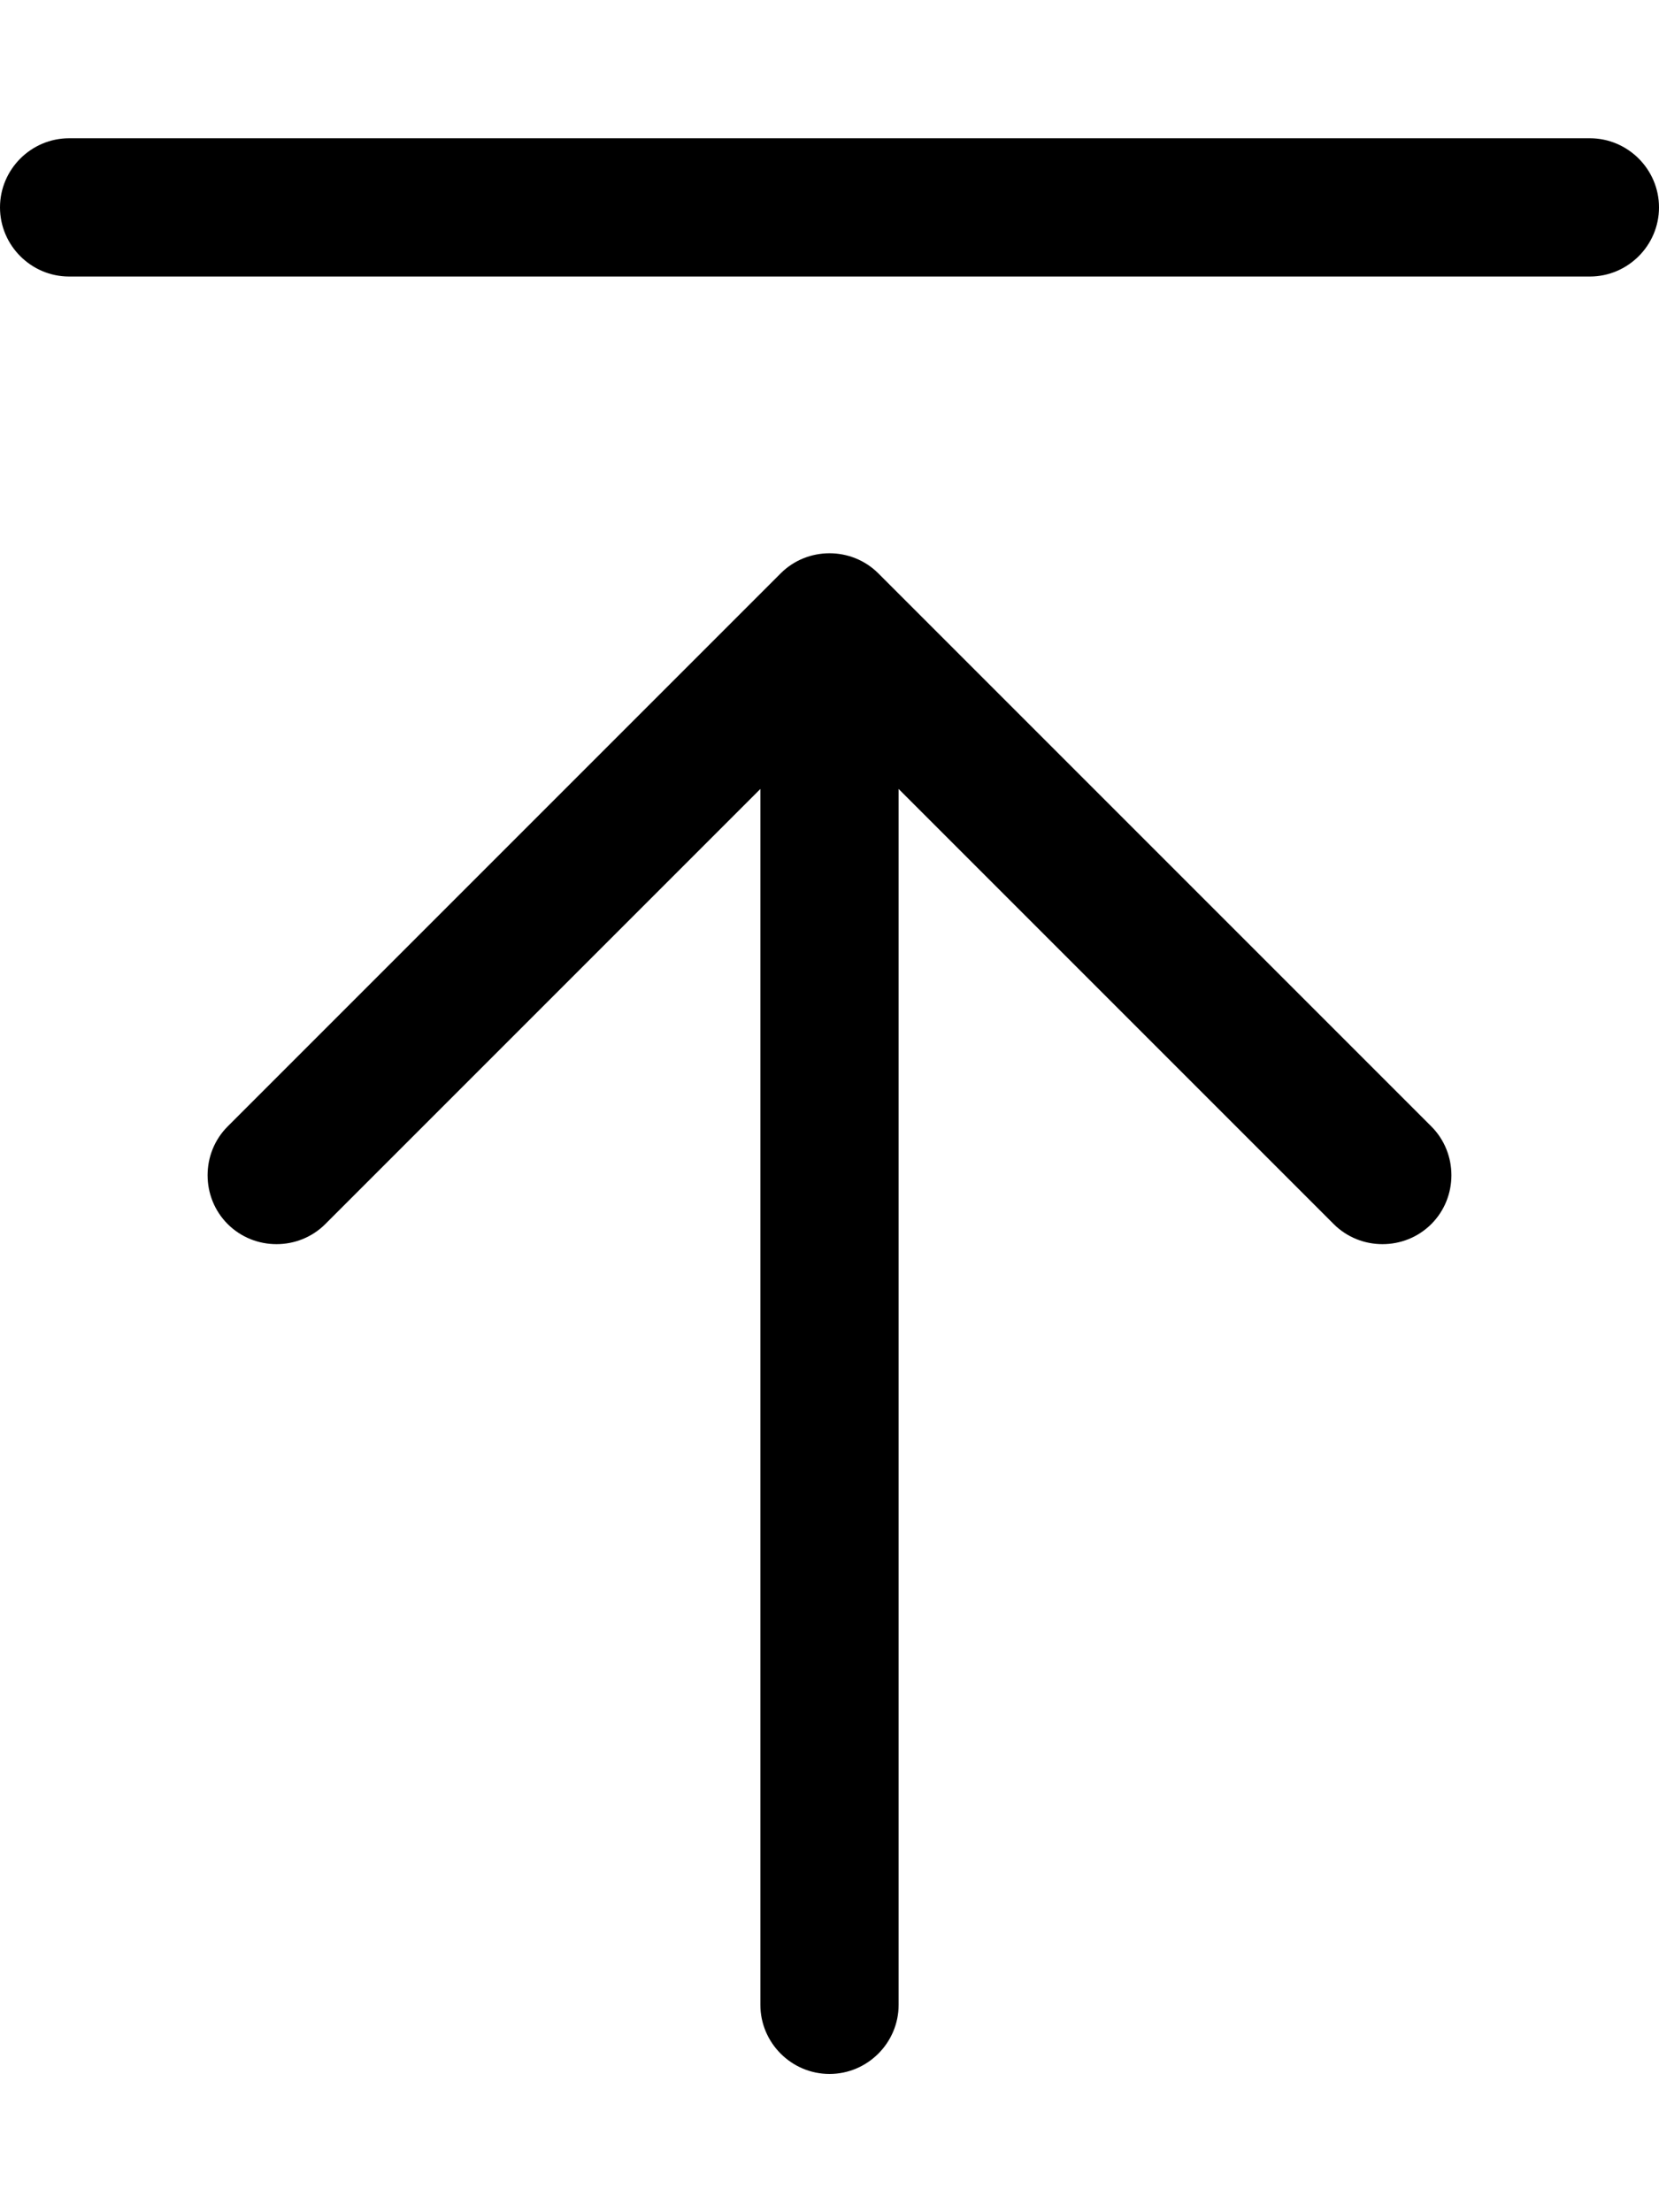
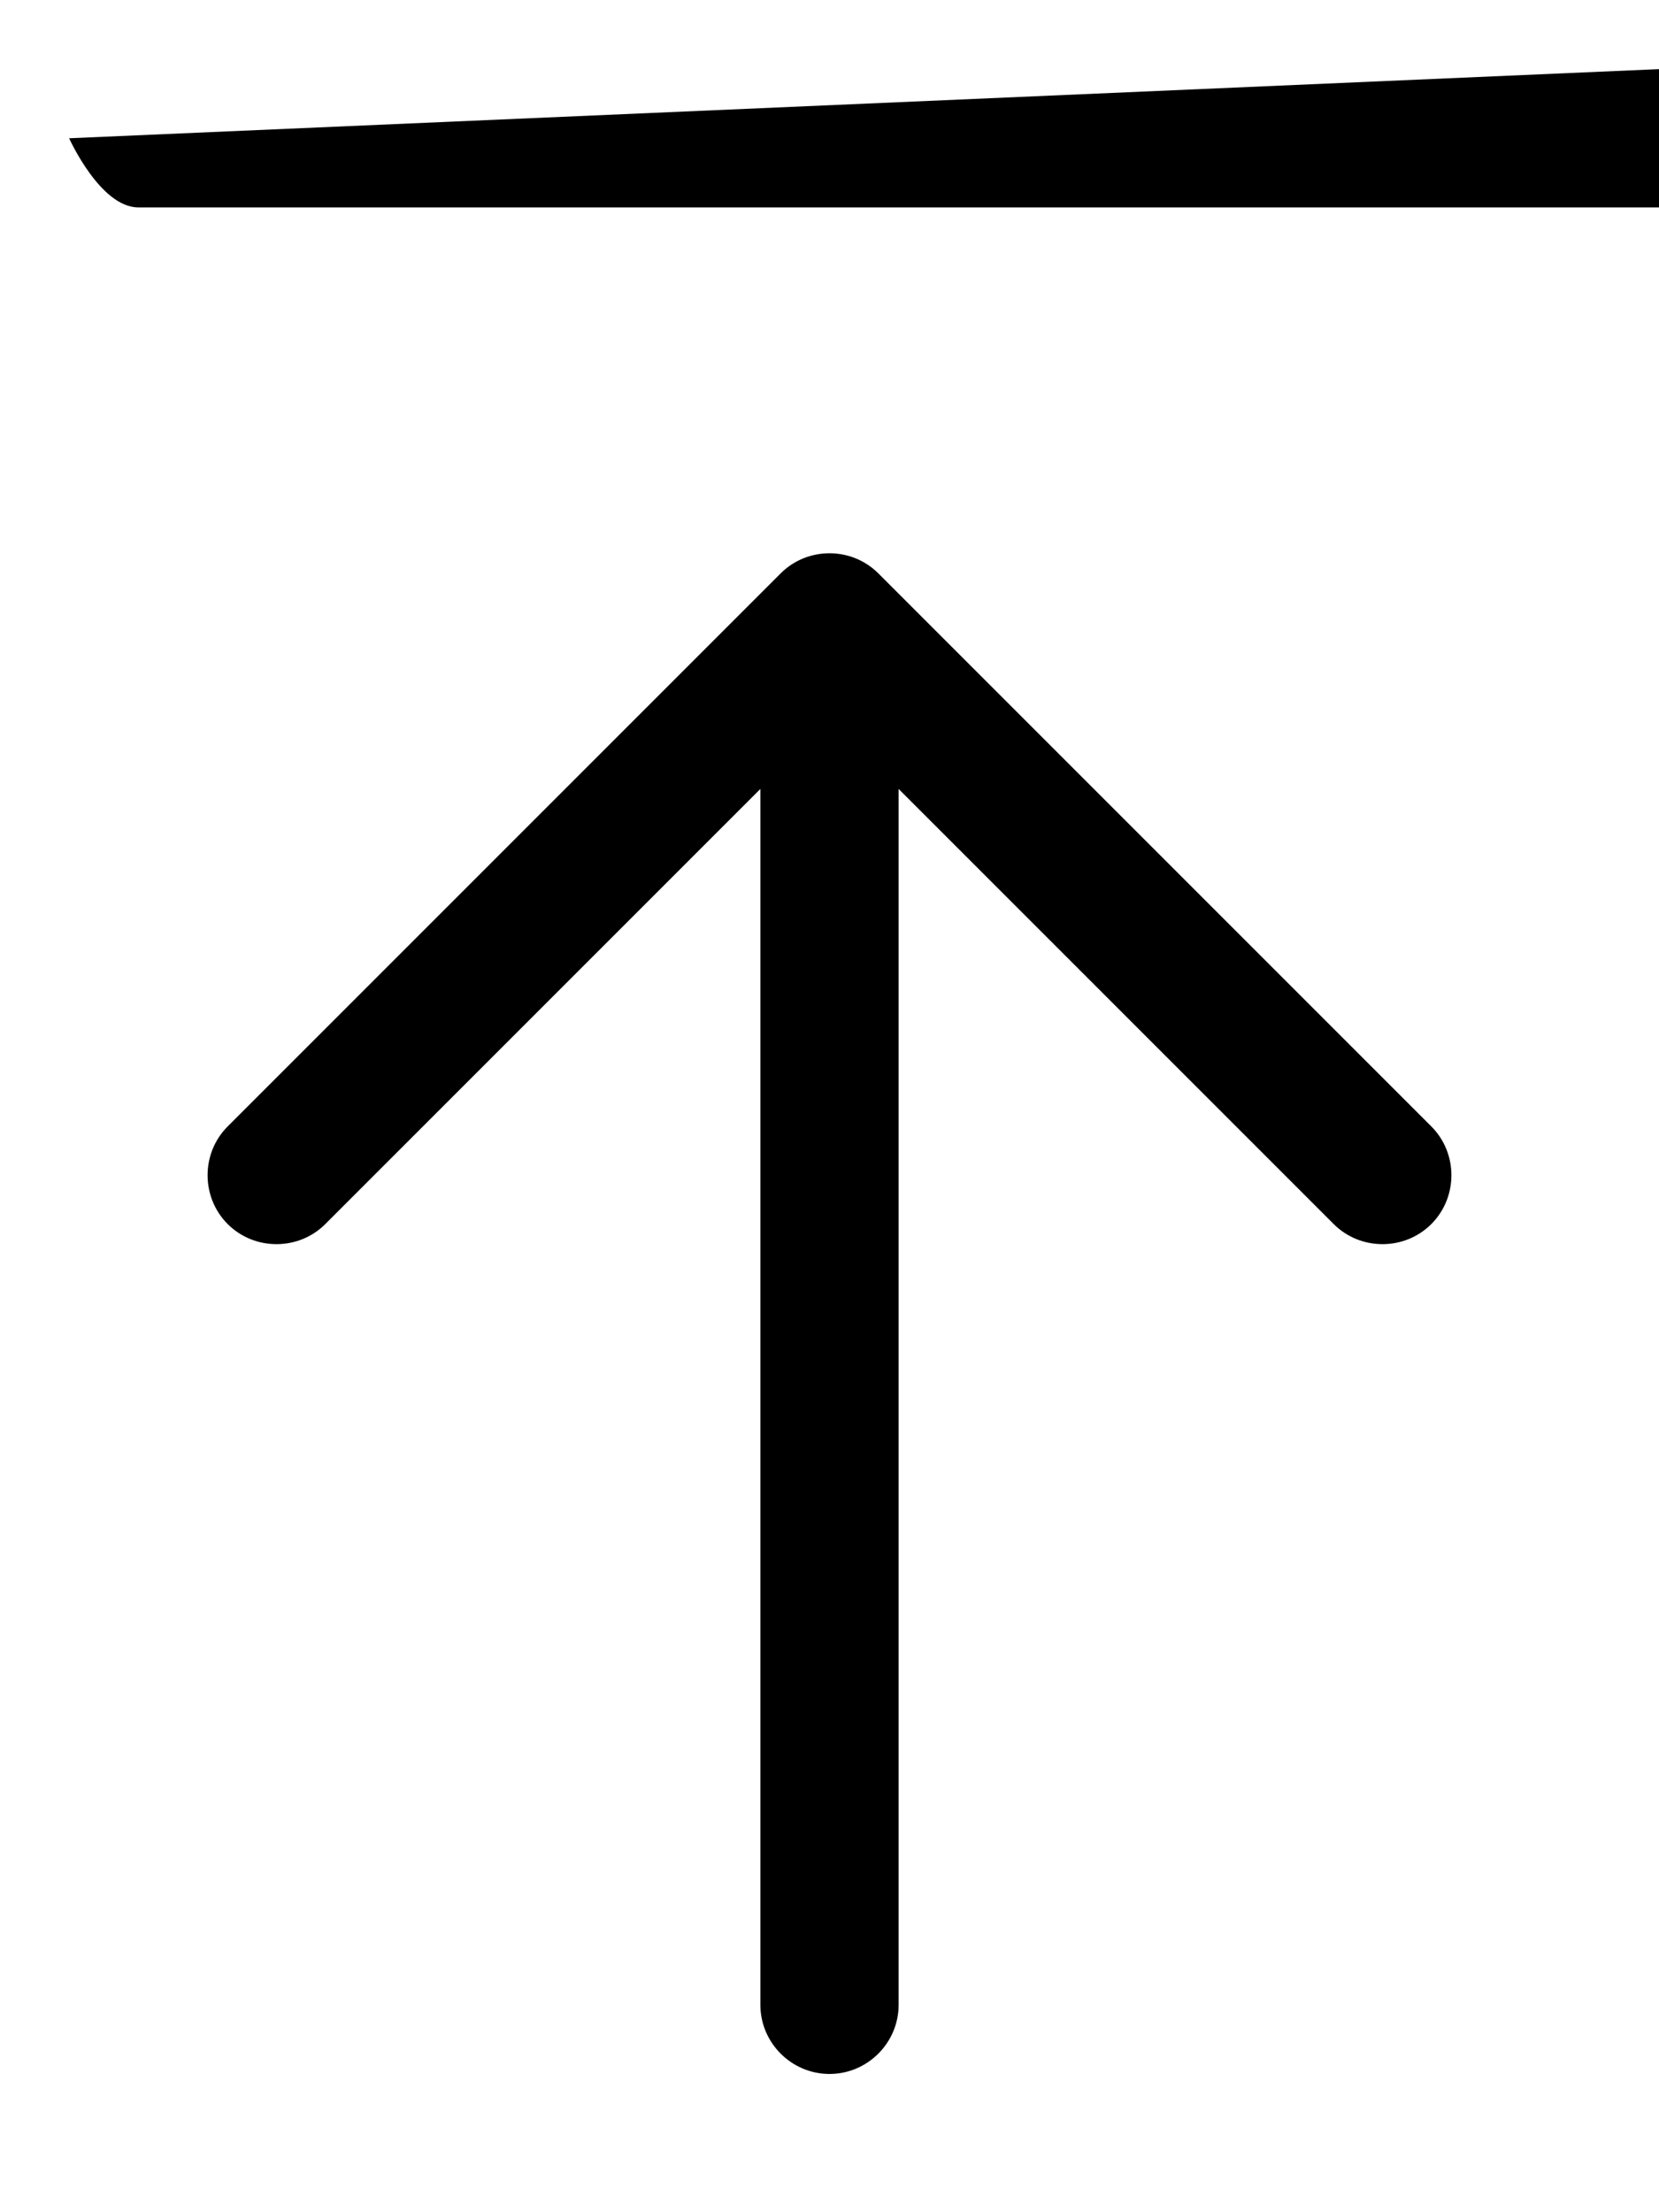
<svg xmlns="http://www.w3.org/2000/svg" aria-labelledby="svg-inline--fa-title-y9H2iG8T5wno" data-prefix="fal" data-icon="arrow-up-to-line" class="svg-inline--fa fa-arrow-up-to-line " role="img" viewBox="0 0 384 512">
  <title id="svg-inline--fa-title-y9H2iG8T5wno">Back to top icon: Arrow pointing up under horizontal line</title>
-   <path fill="currentColor" d="M16 32C7.2 32 0 39.2 0 48s7.2 16 16 16l352 0c8.8 0 16-7.2 16-16s-7.2-16-16-16L16 32zM203.3 132.7c-6.2-6.2-16.4-6.2-22.6 0l-128 128c-6.2 6.2-6.2 16.4 0 22.6s16.4 6.2 22.6 0L176 182.6 176 288l0 176c0 8.8 7.2 16 16 16s16-7.2 16-16l0-176 0-105.4L308.7 283.3c6.2 6.2 16.4 6.2 22.6 0s6.2-16.4 0-22.6l-128-128z" />
+   <path fill="currentColor" d="M16 32s7.2 16 16 16l352 0c8.8 0 16-7.2 16-16s-7.2-16-16-16L16 32zM203.3 132.7c-6.2-6.2-16.4-6.2-22.6 0l-128 128c-6.2 6.2-6.2 16.4 0 22.6s16.4 6.2 22.6 0L176 182.6 176 288l0 176c0 8.8 7.2 16 16 16s16-7.2 16-16l0-176 0-105.4L308.7 283.3c6.2 6.2 16.4 6.2 22.6 0s6.2-16.4 0-22.6l-128-128z" />
</svg>